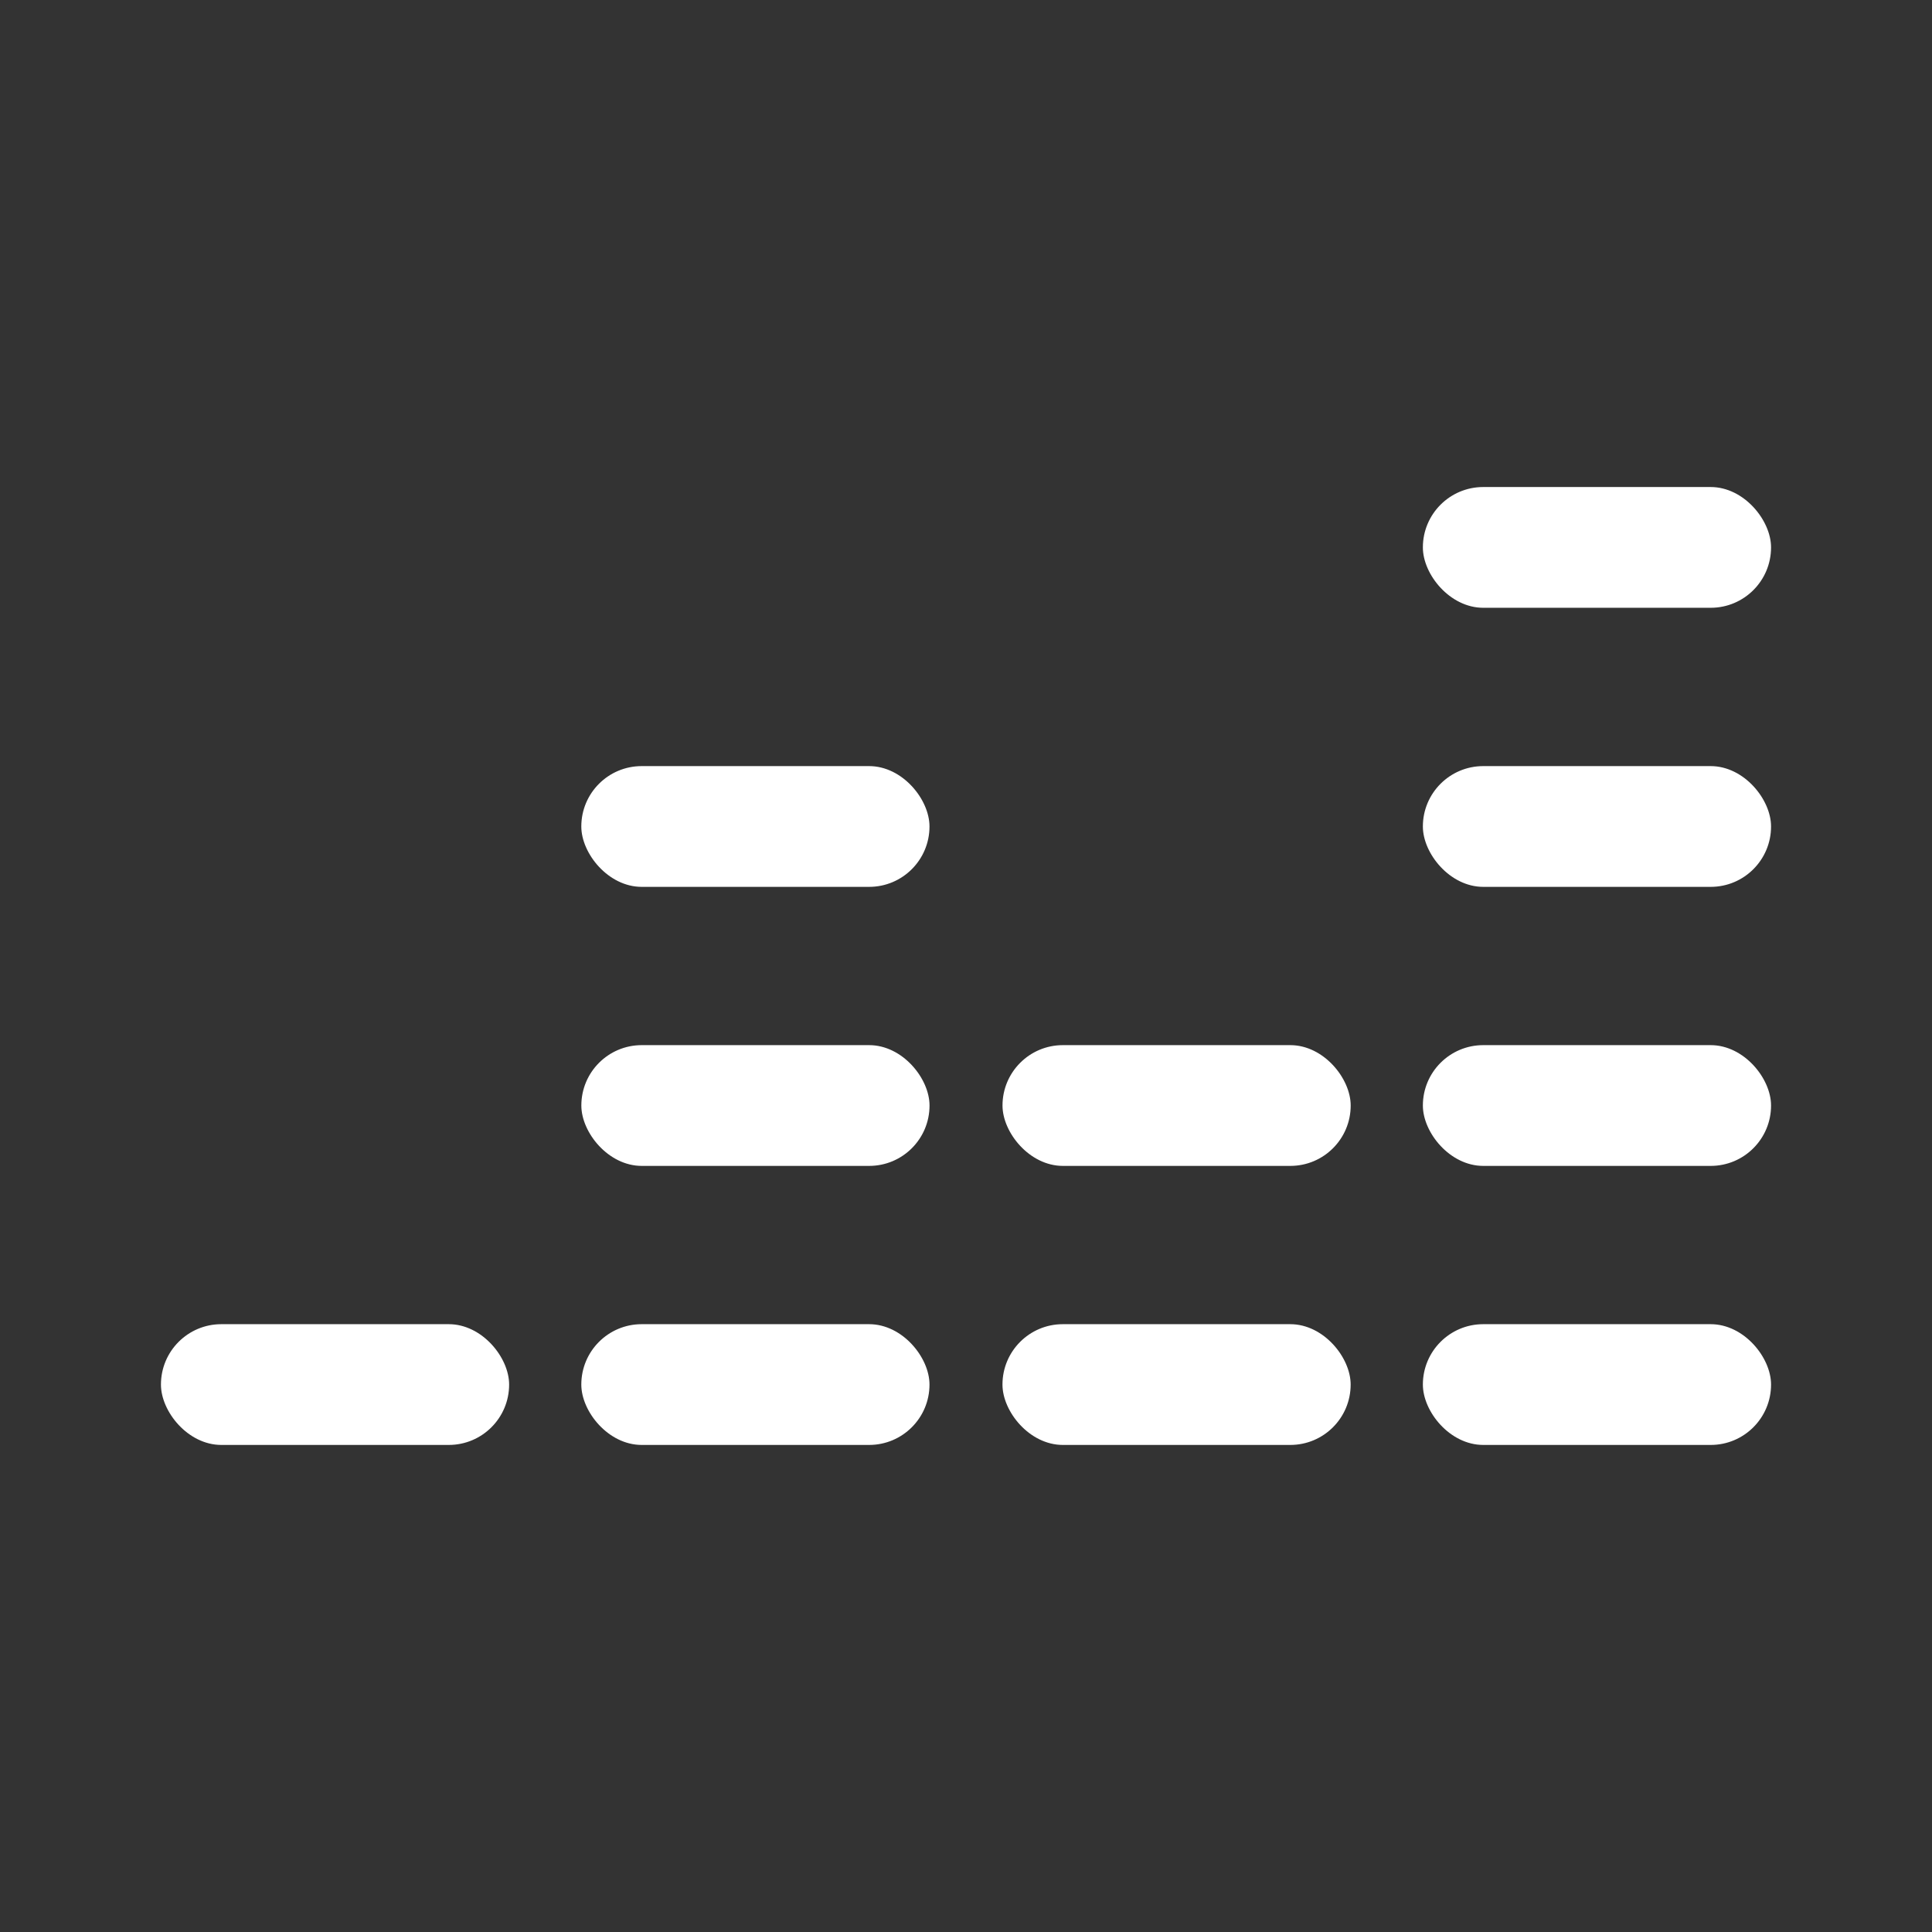
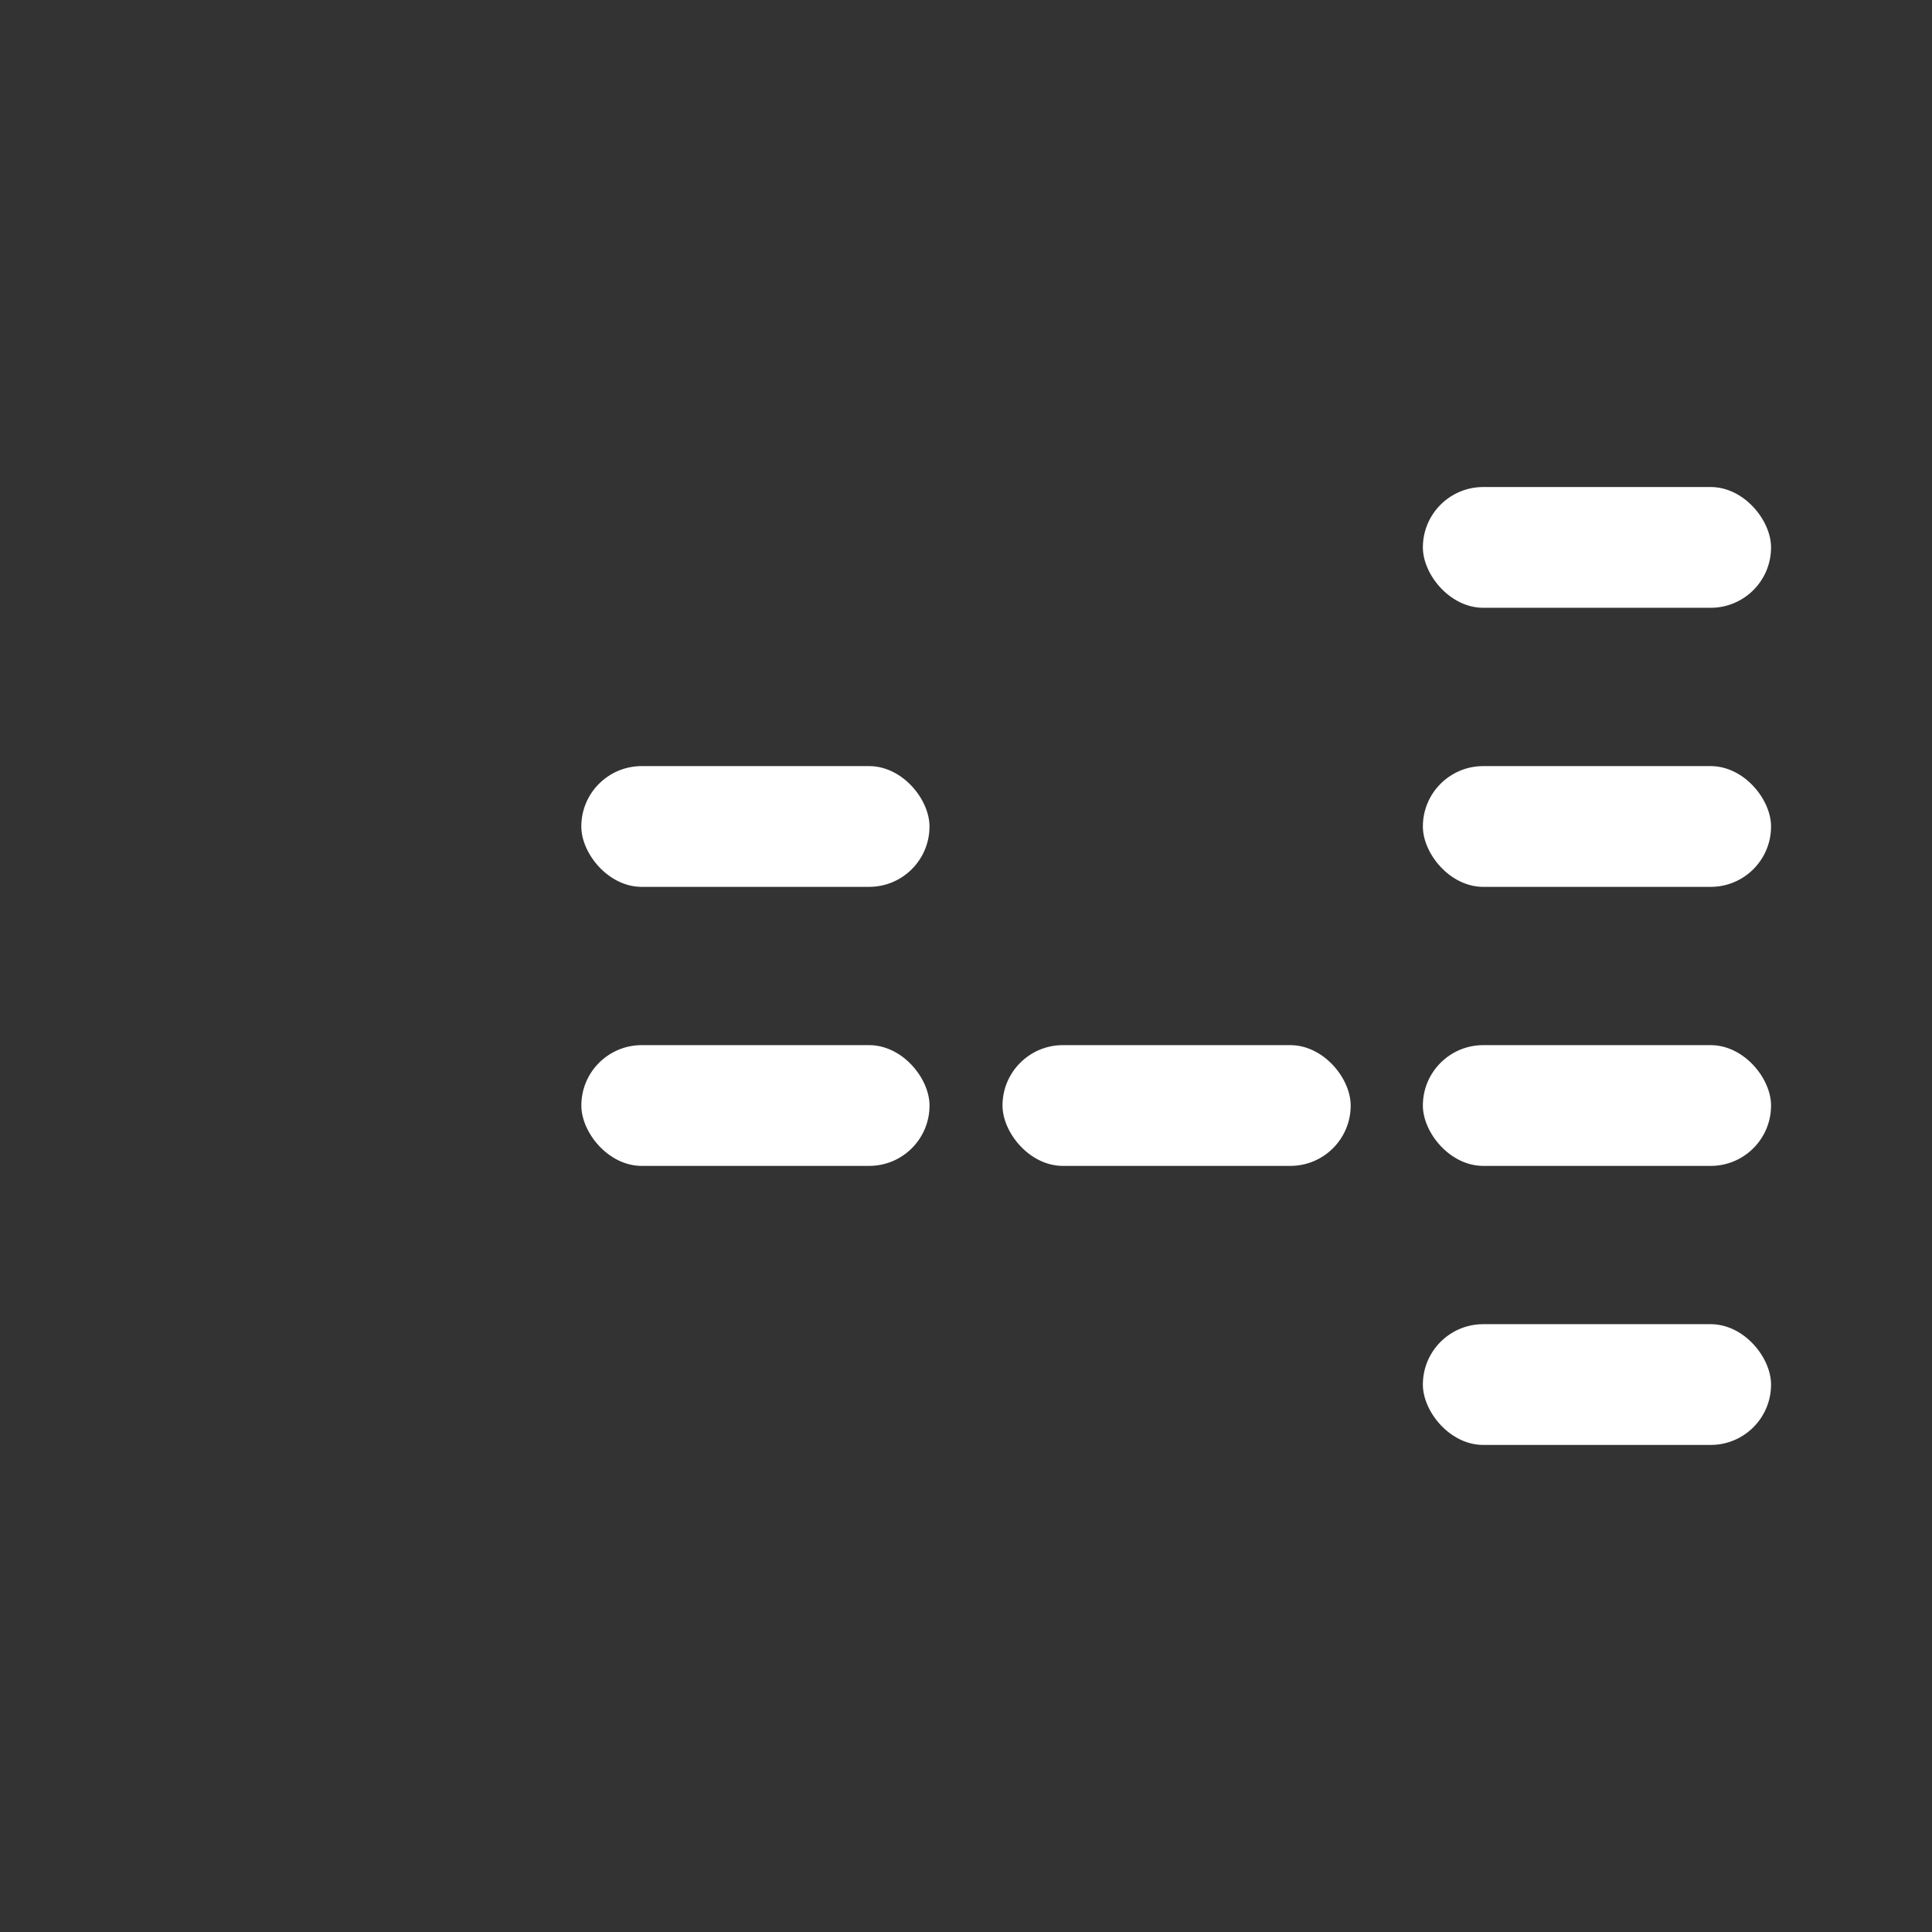
<svg xmlns="http://www.w3.org/2000/svg" width="800px" height="800px" viewBox="0 0 50.8 50.8" fill="#ffffff">
  <rect x="0" y="0" width="50.8" height="50.8" fill="#333333" stroke="none" />
  <g id="SVGRepo_bgCarrier" stroke-width="0" />
  <g id="SVGRepo_tracerCarrier" stroke-linecap="round" stroke-linejoin="round" />
  <g id="SVGRepo_iconCarrier">
    <rect width="9.155" height="3.175" x="37.413" y="12.806" ry="1.587" style="fill:#ffffff;fill-opacity:1;stroke:none;stroke-width:2.745;stroke-linejoin:miter;stroke-miterlimit:4;stroke-dasharray:none" />
-     <rect width="9.155" height="3.175" x="4.232" y="34.818" ry="1.587" style="fill:#ffffff;fill-opacity:1;stroke:none;stroke-width:2.745;stroke-linejoin:miter;stroke-miterlimit:4;stroke-dasharray:none" />
-     <rect width="9.155" height="3.175" x="15.285" y="34.818" ry="1.587" style="fill:#ffffff;fill-opacity:1;stroke:none;stroke-width:2.745;stroke-linejoin:miter;stroke-miterlimit:4;stroke-dasharray:none" />
    <rect width="9.155" height="3.175" x="15.286" y="27.481" ry="1.587" style="fill:#ffffff;fill-opacity:1;stroke:none;stroke-width:2.745;stroke-linejoin:miter;stroke-miterlimit:4;stroke-dasharray:none" />
    <rect width="9.155" height="3.175" x="15.285" y="20.144" ry="1.587" style="fill:#ffffff;fill-opacity:1;stroke:none;stroke-width:2.745;stroke-linejoin:miter;stroke-miterlimit:4;stroke-dasharray:none" />
-     <rect width="9.155" height="3.175" x="26.359" y="34.818" ry="1.587" style="fill:#ffffff;fill-opacity:1;stroke:none;stroke-width:2.745;stroke-linejoin:miter;stroke-miterlimit:4;stroke-dasharray:none" />
    <rect width="9.155" height="3.175" x="37.413" y="34.818" ry="1.587" style="fill:#ffffff;fill-opacity:1;stroke:none;stroke-width:2.745;stroke-linejoin:miter;stroke-miterlimit:4;stroke-dasharray:none" />
    <rect width="9.155" height="3.175" x="26.36" y="27.481" ry="1.587" style="fill:#ffffff;fill-opacity:1;stroke:none;stroke-width:2.745;stroke-linejoin:miter;stroke-miterlimit:4;stroke-dasharray:none" />
    <rect width="9.155" height="3.175" x="37.413" y="27.481" ry="1.587" style="fill:#ffffff;fill-opacity:1;stroke:none;stroke-width:2.745;stroke-linejoin:miter;stroke-miterlimit:4;stroke-dasharray:none" />
    <rect width="9.155" height="3.175" x="37.413" y="20.144" ry="1.587" style="fill:#ffffff;fill-opacity:1;stroke:none;stroke-width:2.745;stroke-linejoin:miter;stroke-miterlimit:4;stroke-dasharray:none" />
  </g>
</svg>